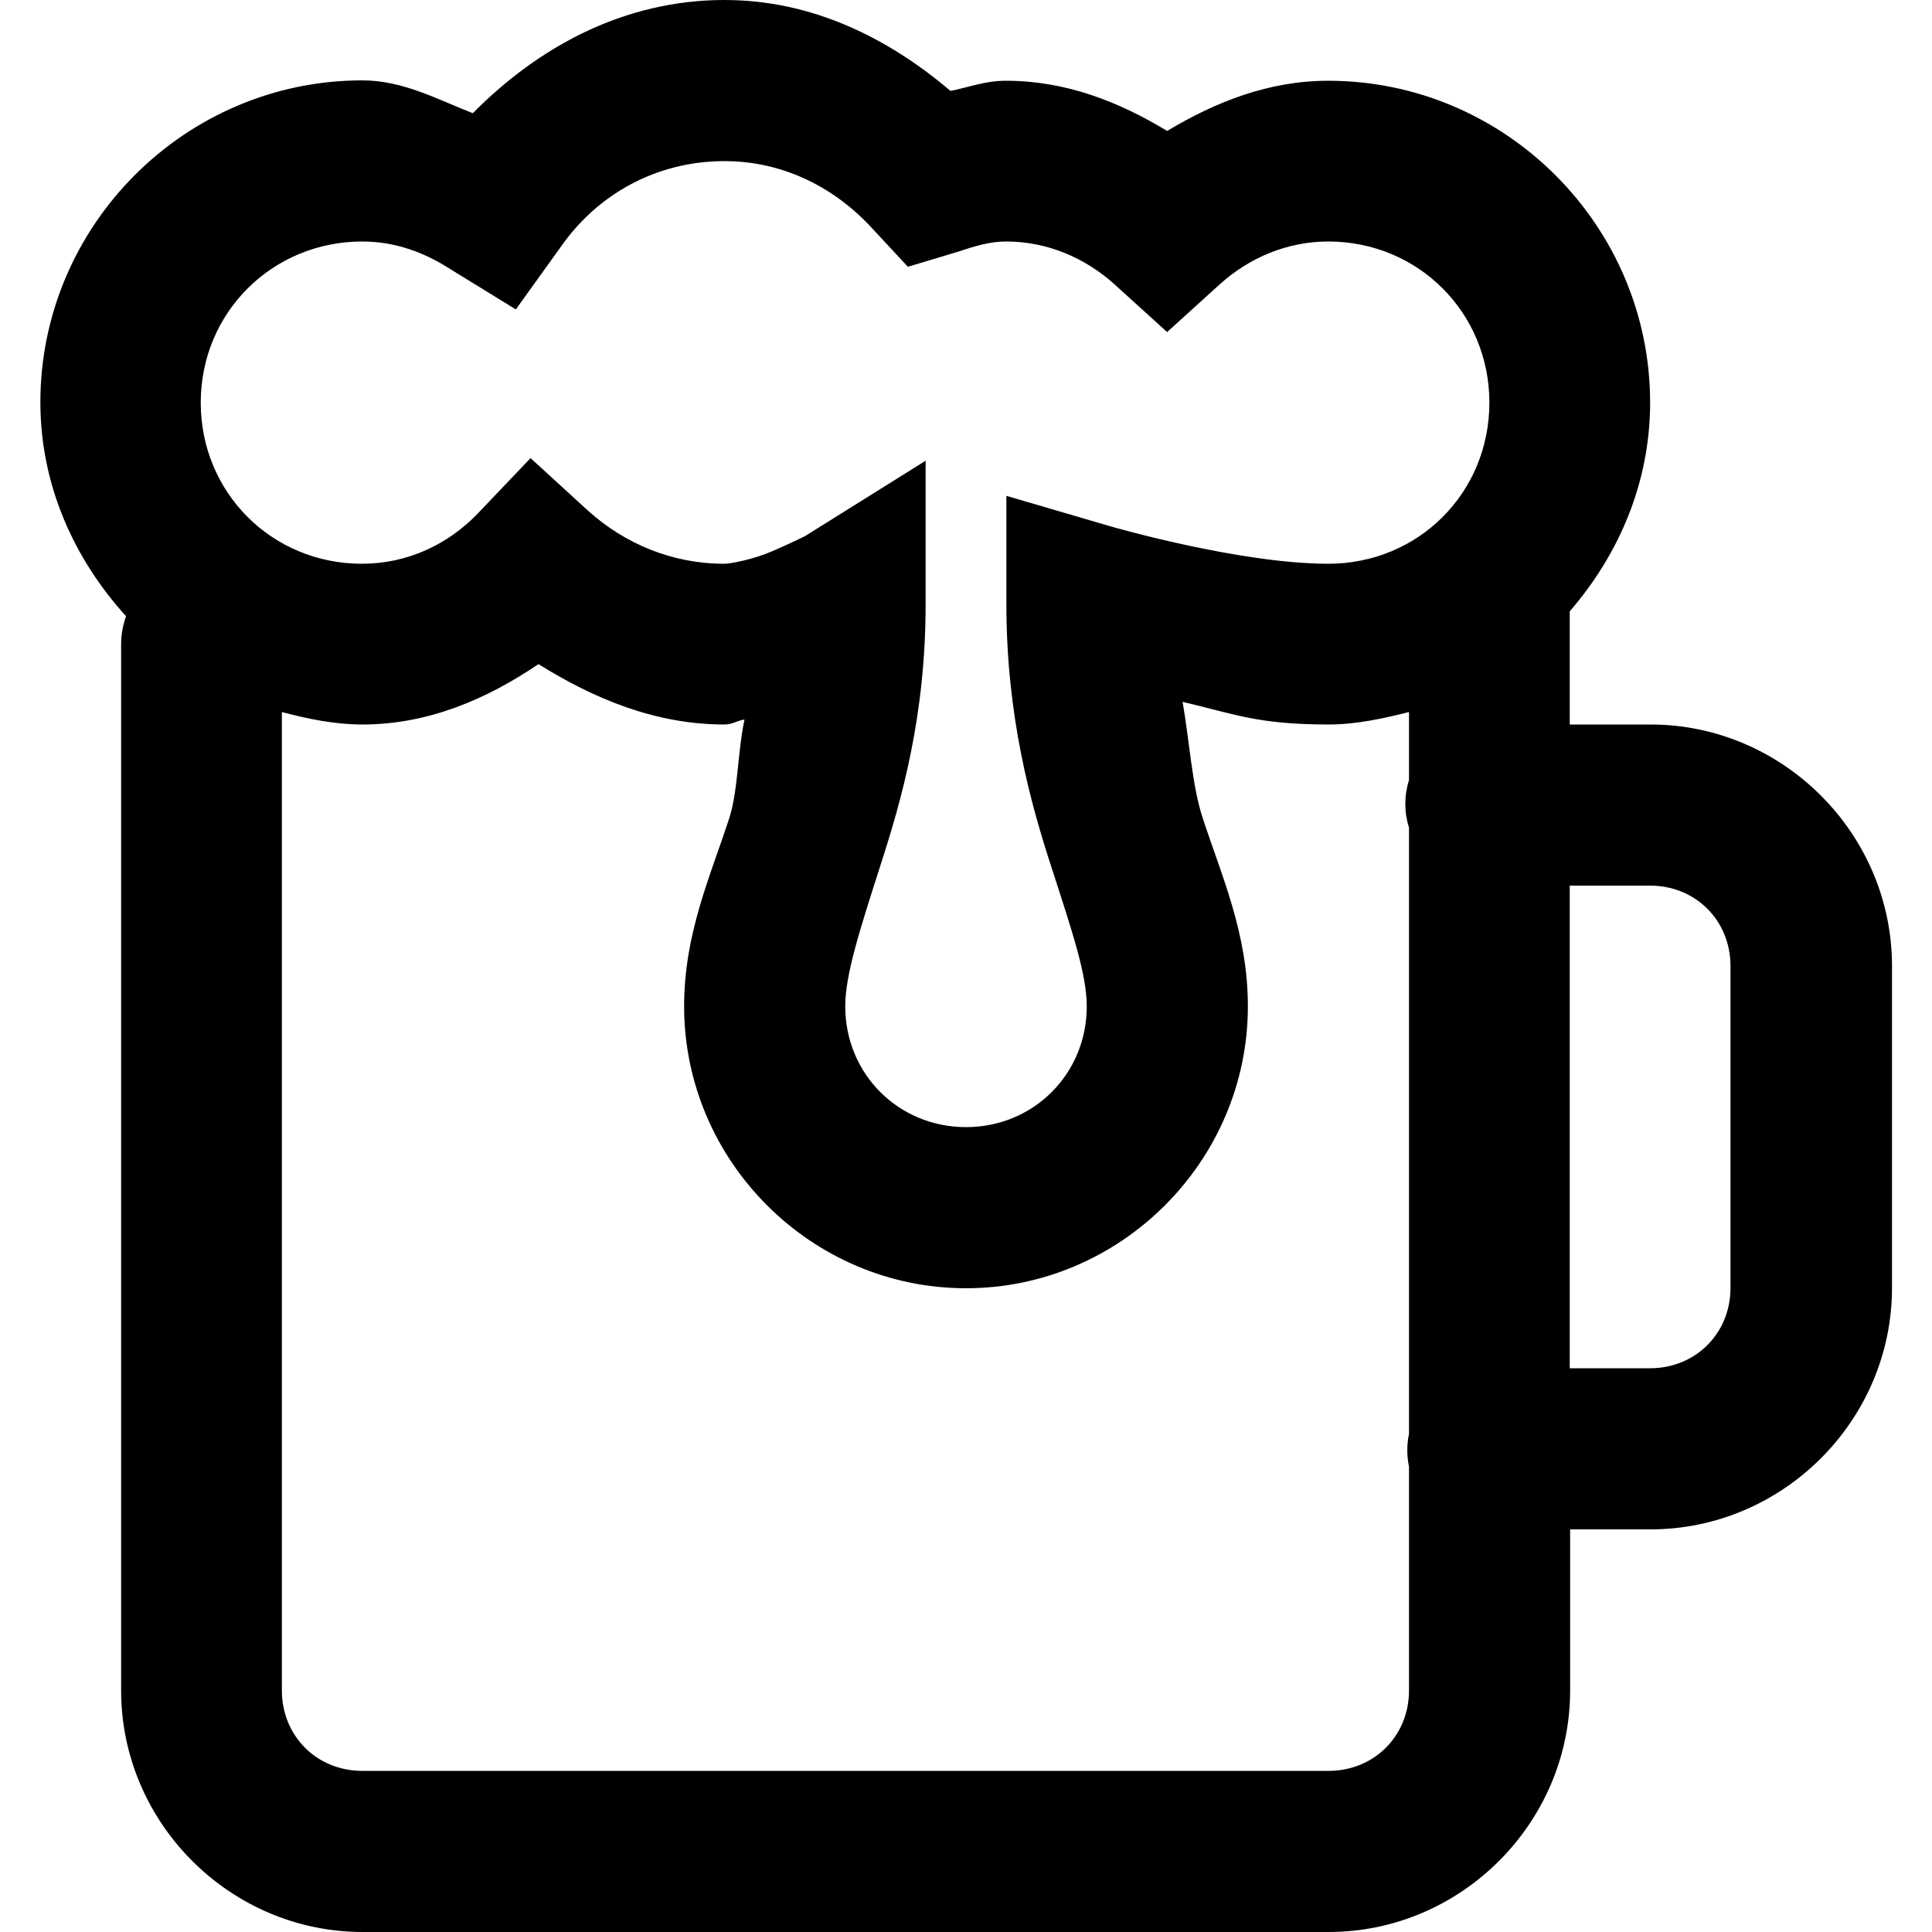
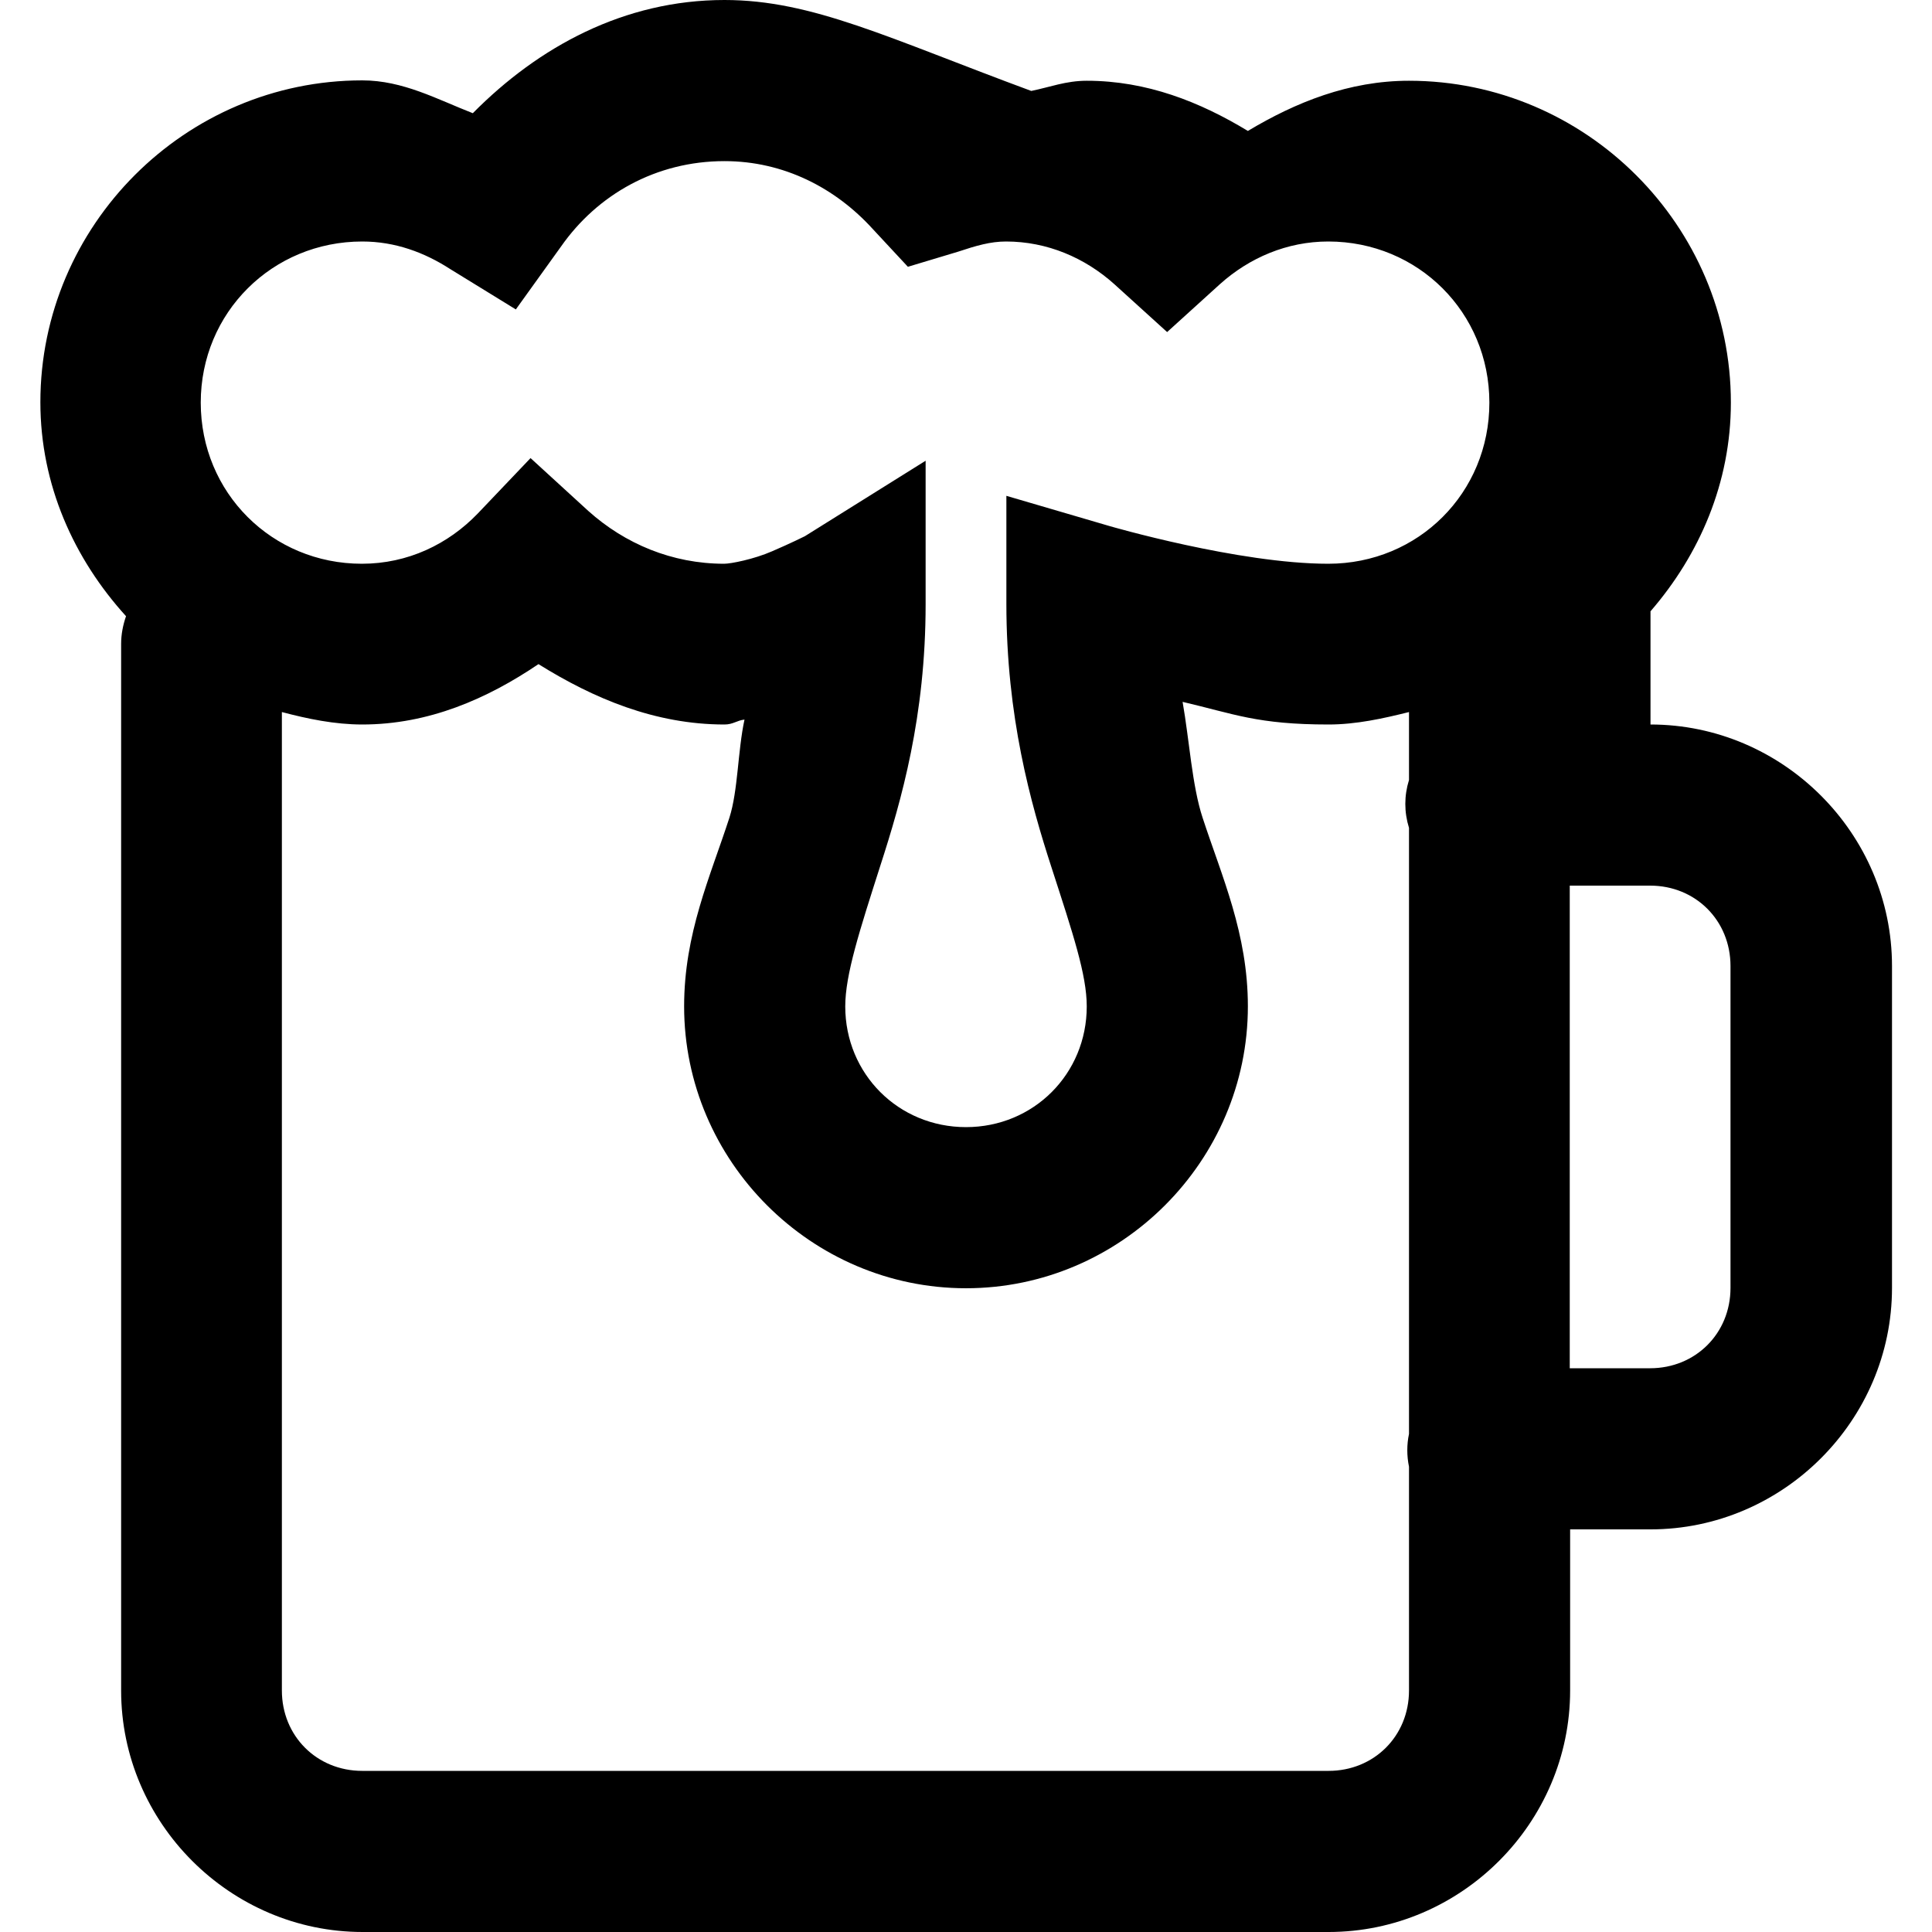
<svg xmlns="http://www.w3.org/2000/svg" version="1.1" id="Layer_1" x="0px" y="0px" viewBox="0 0 512 512" style="enable-background:new 0 0 512 512;" xml:space="preserve">
  <g>
-     <path d="M192,0c-26.6,0-49.3,12.4-66.7,30c-9.5-3.7-18.5-8.7-29.3-8.7c-46.9,0-85.3,38.4-85.3,85.3c0,21.9,8.9,41.5,22.7,56.7   c-0.8,2.3-1.3,4.8-1.3,7.3V448c0,35.1,28.9,64,64,64h256c35.1,0,64-28.9,64-64v-42.7h21.3c35.1,0,64-28.9,64-64V256   c0-35.1-28.9-64-64-64H416v-25.3V162c13-15,21.3-34.1,21.3-55.3c0-46.9-38.4-85.3-85.3-85.3c-15.9,0-30,5.7-42.7,13.3   c-12.7-7.7-26.8-13.3-42.7-13.3c-5.5,0-9.8,1.7-14.7,2.7C235.4,10.1,215.3,0,192,0z M192,42.7c15.7,0,29.4,7.1,39.3,18l9.3,10   l13.3-4c4.8-1.6,8.6-2.7,12.7-2.7c10.9,0,20.9,4.3,28.7,11.3l14,12.7l14-12.7c7.8-7,17.8-11.3,28.7-11.3   c23.8,0,42.7,18.8,42.7,42.7s-18.8,42.7-42.7,42.7c-23.7,0-58-10-58-10l-27.3-8V160c0,29.9,6.4,52.8,12,70   c5.6,17.3,9.3,28.3,9.3,36.7c0,17.9-14.1,32-32,32s-32-14.1-32-32c0-8.4,3.8-20.1,9.3-37.3c5.6-17.3,12-39.6,12-69.3v-38l-32,20   c0,0-3.8,1.9-8.7,4c-4.8,2.1-10.9,3.3-12.7,3.3c-13.8,0-26.3-5.3-36-14l-15.3-14l-14,14.7c-7.8,8.1-18.5,13.3-30.7,13.3   c-23.8,0-42.7-18.8-42.7-42.7S72.2,64,96,64c8.7,0,16.5,2.9,23.3,7.3L136.7,82l12-16.7C158.3,51.6,173.8,42.7,192,42.7z M142.7,176   c14.6,9.1,30.9,16,49.3,16c2.3,0,3.3-1.1,5.3-1.3c-1.8,8.3-1.7,18.8-4,26c-5.1,15.7-12,30.7-12,50c0,41,33.7,74.7,74.7,74.7   s74.7-33.7,74.7-74.7c0-19.3-6.9-34.4-12-50c-2.8-8.5-3.5-20.5-5.3-30.7c13.7,3.2,19.8,6,38.7,6c7.3,0,14.5-1.6,21.3-3.3v18   c-1.3,4.2-1.3,8.5,0,12.7V380c-0.6,2.8-0.6,5.8,0,8.7V448c0,12.1-9.3,21.3-21.3,21.3H96c-12.1,0-21.3-9.3-21.3-21.3V188.7   c6.8,1.8,14,3.3,21.3,3.3C113.6,192,129.1,185.2,142.7,176z M416,234.7h21.3c12.1,0,21.3,9.3,21.3,21.3v85.3   c0,12.1-9.3,21.3-21.3,21.3H416V234.7z" />
+     <path d="M192,0c-26.6,0-49.3,12.4-66.7,30c-9.5-3.7-18.5-8.7-29.3-8.7c-46.9,0-85.3,38.4-85.3,85.3c0,21.9,8.9,41.5,22.7,56.7   c-0.8,2.3-1.3,4.8-1.3,7.3V448c0,35.1,28.9,64,64,64h256c35.1,0,64-28.9,64-64v-42.7h21.3c35.1,0,64-28.9,64-64V256   c0-35.1-28.9-64-64-64v-25.3V162c13-15,21.3-34.1,21.3-55.3c0-46.9-38.4-85.3-85.3-85.3c-15.9,0-30,5.7-42.7,13.3   c-12.7-7.7-26.8-13.3-42.7-13.3c-5.5,0-9.8,1.7-14.7,2.7C235.4,10.1,215.3,0,192,0z M192,42.7c15.7,0,29.4,7.1,39.3,18l9.3,10   l13.3-4c4.8-1.6,8.6-2.7,12.7-2.7c10.9,0,20.9,4.3,28.7,11.3l14,12.7l14-12.7c7.8-7,17.8-11.3,28.7-11.3   c23.8,0,42.7,18.8,42.7,42.7s-18.8,42.7-42.7,42.7c-23.7,0-58-10-58-10l-27.3-8V160c0,29.9,6.4,52.8,12,70   c5.6,17.3,9.3,28.3,9.3,36.7c0,17.9-14.1,32-32,32s-32-14.1-32-32c0-8.4,3.8-20.1,9.3-37.3c5.6-17.3,12-39.6,12-69.3v-38l-32,20   c0,0-3.8,1.9-8.7,4c-4.8,2.1-10.9,3.3-12.7,3.3c-13.8,0-26.3-5.3-36-14l-15.3-14l-14,14.7c-7.8,8.1-18.5,13.3-30.7,13.3   c-23.8,0-42.7-18.8-42.7-42.7S72.2,64,96,64c8.7,0,16.5,2.9,23.3,7.3L136.7,82l12-16.7C158.3,51.6,173.8,42.7,192,42.7z M142.7,176   c14.6,9.1,30.9,16,49.3,16c2.3,0,3.3-1.1,5.3-1.3c-1.8,8.3-1.7,18.8-4,26c-5.1,15.7-12,30.7-12,50c0,41,33.7,74.7,74.7,74.7   s74.7-33.7,74.7-74.7c0-19.3-6.9-34.4-12-50c-2.8-8.5-3.5-20.5-5.3-30.7c13.7,3.2,19.8,6,38.7,6c7.3,0,14.5-1.6,21.3-3.3v18   c-1.3,4.2-1.3,8.5,0,12.7V380c-0.6,2.8-0.6,5.8,0,8.7V448c0,12.1-9.3,21.3-21.3,21.3H96c-12.1,0-21.3-9.3-21.3-21.3V188.7   c6.8,1.8,14,3.3,21.3,3.3C113.6,192,129.1,185.2,142.7,176z M416,234.7h21.3c12.1,0,21.3,9.3,21.3,21.3v85.3   c0,12.1-9.3,21.3-21.3,21.3H416V234.7z" />
  </g>
</svg>